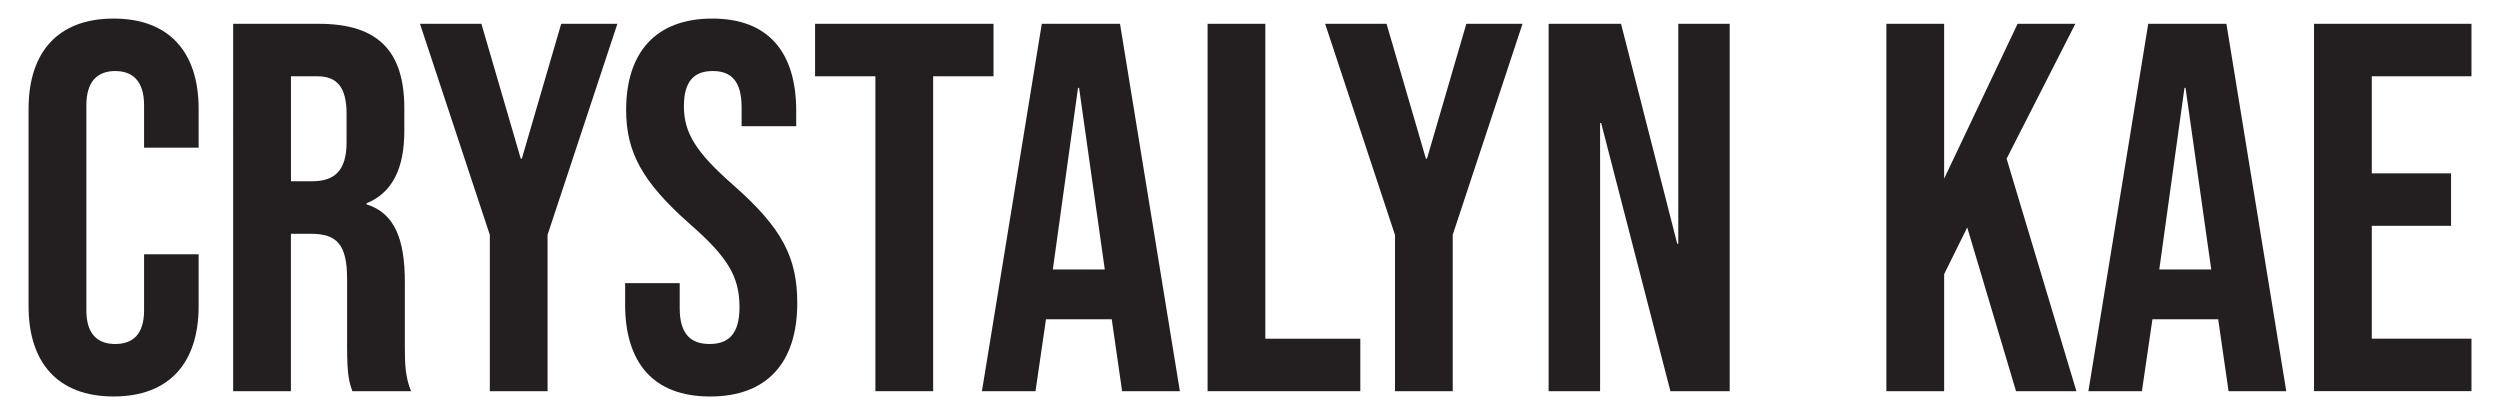
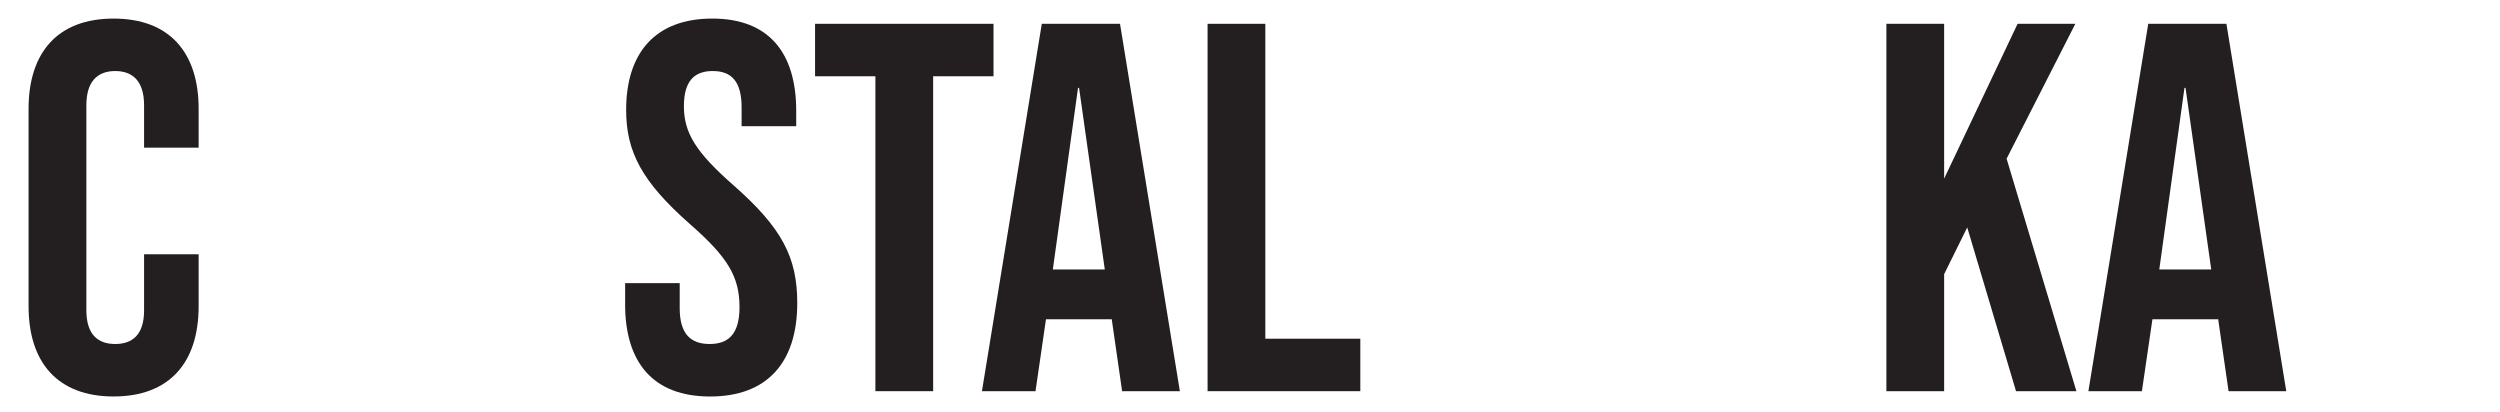
<svg xmlns="http://www.w3.org/2000/svg" id="Layer_1" viewBox="0 0 525.08 86.51">
  <defs>
    <style>.cls-1{fill:#231f20;stroke-width:0px;}</style>
  </defs>
  <path class="cls-1" d="m6,64.31V22.86C6,10.95,12.17,3.9,23.86,3.9s17.86,7.06,17.86,18.96v8.16h-11.46v-8.93c0-5.07-2.42-7.17-6.06-7.17s-6.06,2.09-6.06,7.17v43.1c0,5.07,2.42,7.06,6.06,7.06s6.06-1.98,6.06-7.06v-11.79h11.46v10.91c0,11.9-6.17,18.96-17.86,18.96s-17.86-7.06-17.86-18.96Z" />
-   <path class="cls-1" d="m48.98,5h17.97c12.57,0,17.97,5.84,17.97,17.75v4.74c0,7.94-2.54,13.01-7.94,15.21v.22c6.06,1.88,8.05,7.61,8.05,16.32v13.56c0,3.75.11,6.5,1.32,9.37h-12.35c-.66-1.98-1.1-3.2-1.1-9.48v-14.11c0-7.17-2.09-9.48-7.61-9.48h-4.19v33.07h-12.13V5Zm16.54,33.07c4.52,0,7.27-1.98,7.27-8.16v-5.95c0-5.51-1.87-7.94-6.17-7.94h-5.51v22.05h4.41Z" />
-   <path class="cls-1" d="m102.87,49.31l-14.66-44.31h12.9l8.27,28.33h.22l8.27-28.33h11.8l-14.66,44.31v32.85h-12.13v-32.85Z" />
  <path class="cls-1" d="m131.3,63.87v-4.41h11.46v5.29c0,5.51,2.42,7.5,6.28,7.5s6.28-1.98,6.28-7.72c0-6.39-2.42-10.47-10.36-17.42-10.14-8.93-13.45-15.21-13.45-24.03,0-12.13,6.28-19.18,18.08-19.18s17.64,7.06,17.64,19.4v3.2h-11.47v-3.97c0-5.51-2.2-7.61-6.06-7.61s-6.06,2.09-6.06,7.39c0,5.62,2.54,9.7,10.47,16.65,10.14,8.93,13.34,15.1,13.34,24.69,0,12.57-6.39,19.63-18.3,19.63s-17.86-7.06-17.86-19.4Z" />
  <path class="cls-1" d="m183.87,16.02h-12.68V5h37.48v11.02h-12.68v66.14h-12.13V16.02Z" />
  <path class="cls-1" d="m218.81,5h16.43l12.57,77.16h-12.13l-2.21-15.32v.22h-13.78l-2.2,15.1h-11.25l12.57-77.16Zm13.23,51.59l-5.4-38.14h-.22l-5.29,38.14h10.91Z" />
  <path class="cls-1" d="m253.63,5h12.13v66.14h19.95v11.02h-32.08V5Z" />
-   <path class="cls-1" d="m292.98,49.31l-14.66-44.31h12.9l8.27,28.33h.22l8.27-28.33h11.8l-14.66,44.31v32.85h-12.12v-32.85Z" />
-   <path class="cls-1" d="m325.26,5h15.21l11.8,46.19h.22V5h10.8v77.16h-12.45l-14.55-56.33h-.22v56.33h-10.81V5Z" />
  <path class="cls-1" d="m396.2,5h12.13v32.52l15.43-32.52h12.13l-14.44,28.33,14.66,48.83h-12.68l-10.25-34.39-4.85,9.81v24.58h-12.13V5Z" />
  <path class="cls-1" d="m451.2,5h16.42l12.57,77.16h-12.12l-2.21-15.32v.22h-13.78l-2.21,15.1h-11.24l12.57-77.16Zm13.23,51.59l-5.4-38.14h-.22l-5.29,38.14h10.91Z" />
-   <path class="cls-1" d="m486.02,5h33.07v11.02h-20.94v20.39h16.65v11.02h-16.65v23.7h20.94v11.02h-33.07V5Z" />
</svg>